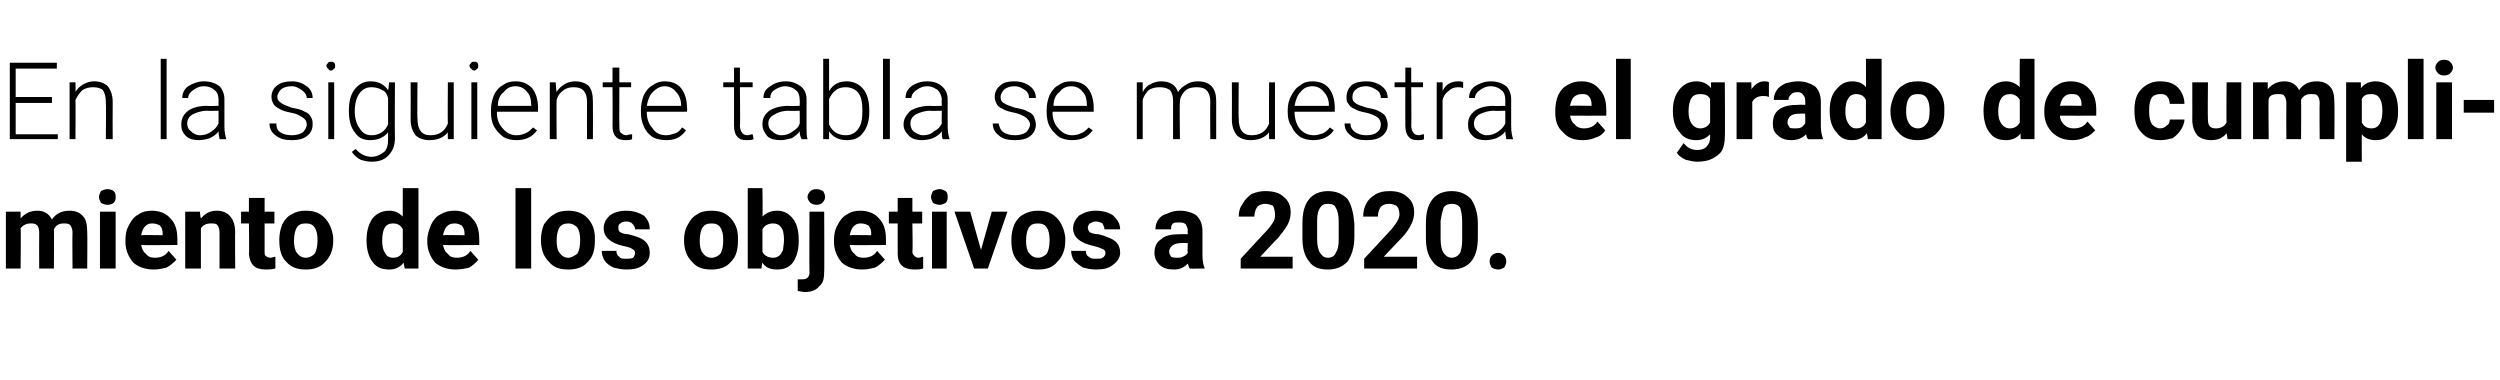
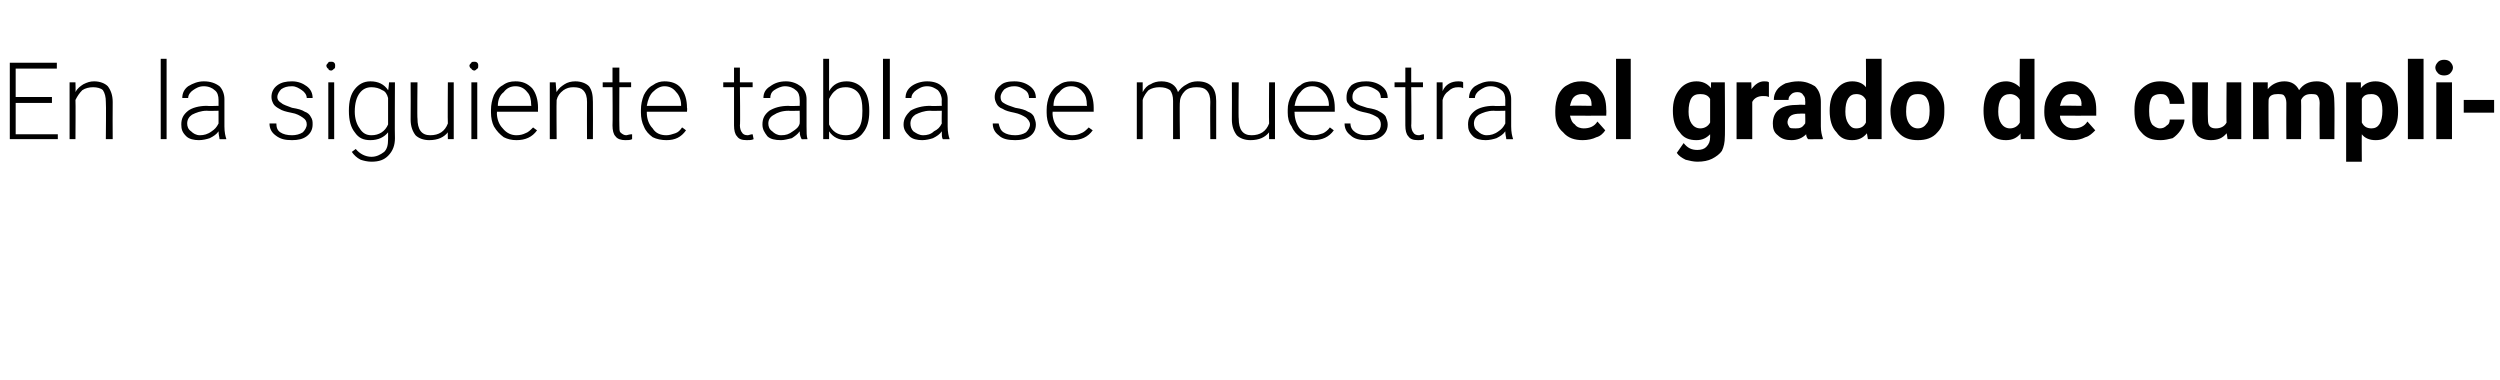
<svg xmlns="http://www.w3.org/2000/svg" version="1.1" width="255.1px" height="38.8px" viewBox="0 -1 255.1 38.8" style="top:-1px">
  <desc>En la siguiente tabla se muestra el grado de cumplimiento de los objetivos a 2020.</desc>
  <defs />
  <g id="Polygon45080">
-     <path d="M 2.1 20.6 C 2.1 20.6 2.1 21.27 2.1 21.3 C 2.5 20.8 3.1 20.5 3.8 20.5 C 4.5 20.5 5 20.8 5.3 21.4 C 5.7 20.8 6.3 20.5 7.1 20.5 C 7.7 20.5 8.2 20.7 8.5 21.1 C 8.8 21.4 8.9 22 8.9 22.7 C 8.93 22.72 8.9 26.4 8.9 26.4 L 7.4 26.4 C 7.4 26.4 7.37 22.72 7.4 22.7 C 7.4 22.4 7.3 22.2 7.2 22 C 7 21.8 6.8 21.8 6.5 21.8 C 6 21.8 5.7 22 5.5 22.4 C 5.53 22.44 5.5 26.4 5.5 26.4 L 4 26.4 C 4 26.4 3.98 22.73 4 22.7 C 4 22.4 3.9 22.1 3.8 22 C 3.6 21.8 3.4 21.8 3.1 21.8 C 2.7 21.8 2.3 22 2.1 22.3 C 2.15 22.32 2.1 26.4 2.1 26.4 L 0.6 26.4 L 0.6 20.6 L 2.1 20.6 Z M 11.8 26.4 L 10.2 26.4 L 10.2 20.6 L 11.8 20.6 L 11.8 26.4 Z M 10.1 19.1 C 10.1 18.9 10.2 18.7 10.3 18.5 C 10.5 18.4 10.7 18.3 11 18.3 C 11.2 18.3 11.5 18.4 11.6 18.5 C 11.8 18.7 11.8 18.9 11.8 19.1 C 11.8 19.3 11.8 19.5 11.6 19.7 C 11.5 19.8 11.2 19.9 11 19.9 C 10.7 19.9 10.5 19.8 10.3 19.7 C 10.2 19.5 10.1 19.3 10.1 19.1 Z M 15.7 26.5 C 14.9 26.5 14.2 26.3 13.6 25.8 C 13.1 25.2 12.8 24.5 12.8 23.7 C 12.8 23.7 12.8 23.5 12.8 23.5 C 12.8 22.9 12.9 22.4 13.2 21.9 C 13.4 21.5 13.7 21.1 14.1 20.9 C 14.5 20.6 15 20.5 15.5 20.5 C 16.3 20.5 17 20.8 17.4 21.3 C 17.9 21.8 18.1 22.5 18.1 23.4 C 18.1 23.39 18.1 24 18.1 24 C 18.1 24 14.4 24.03 14.4 24 C 14.5 24.4 14.6 24.7 14.9 24.9 C 15.1 25.2 15.4 25.3 15.8 25.3 C 16.4 25.3 16.9 25.1 17.2 24.6 C 17.2 24.6 18 25.5 18 25.5 C 17.7 25.8 17.4 26.1 17 26.3 C 16.6 26.4 16.2 26.5 15.7 26.5 Z M 15.5 21.8 C 15.2 21.8 15 21.9 14.8 22.1 C 14.6 22.3 14.5 22.6 14.4 23 C 14.42 22.97 16.6 23 16.6 23 C 16.6 23 16.58 22.84 16.6 22.8 C 16.6 22.5 16.5 22.2 16.3 22 C 16.1 21.9 15.9 21.8 15.5 21.8 Z M 20.4 20.6 C 20.4 20.6 20.46 21.29 20.5 21.3 C 20.9 20.8 21.4 20.5 22.1 20.5 C 22.7 20.5 23.2 20.7 23.5 21.1 C 23.8 21.4 24 22 24 22.7 C 23.97 22.67 24 26.4 24 26.4 L 22.4 26.4 C 22.4 26.4 22.41 22.71 22.4 22.7 C 22.4 22.4 22.3 22.1 22.2 22 C 22.1 21.8 21.8 21.8 21.5 21.8 C 21 21.8 20.7 22 20.5 22.3 C 20.5 22.33 20.5 26.4 20.5 26.4 L 18.9 26.4 L 18.9 20.6 L 20.4 20.6 Z M 27 19.2 L 27 20.6 L 28 20.6 L 28 21.8 L 27 21.8 C 27 21.8 27 24.66 27 24.7 C 27 24.9 27 25 27.1 25.1 C 27.2 25.2 27.4 25.3 27.6 25.3 C 27.8 25.3 27.9 25.2 28.1 25.2 C 28.1 25.2 28.1 26.4 28.1 26.4 C 27.7 26.5 27.4 26.5 27.1 26.5 C 26 26.5 25.5 26 25.4 24.9 C 25.45 24.89 25.4 21.8 25.4 21.8 L 24.6 21.8 L 24.6 20.6 L 25.4 20.6 L 25.4 19.2 L 27 19.2 Z M 28.5 23.5 C 28.5 22.9 28.6 22.4 28.8 21.9 C 29 21.5 29.3 21.1 29.7 20.9 C 30.2 20.6 30.6 20.5 31.2 20.5 C 32 20.5 32.6 20.7 33.1 21.2 C 33.6 21.7 33.9 22.4 34 23.2 C 34 23.2 34 23.6 34 23.6 C 34 24.5 33.7 25.2 33.2 25.7 C 32.7 26.3 32 26.5 31.2 26.5 C 30.4 26.5 29.7 26.3 29.2 25.7 C 28.7 25.2 28.5 24.5 28.5 23.5 C 28.5 23.5 28.5 23.5 28.5 23.5 Z M 30 23.6 C 30 24.1 30.1 24.6 30.3 24.8 C 30.5 25.1 30.8 25.3 31.2 25.3 C 31.6 25.3 31.9 25.1 32.1 24.9 C 32.3 24.6 32.4 24.1 32.4 23.5 C 32.4 22.9 32.3 22.5 32.1 22.2 C 31.9 21.9 31.6 21.8 31.2 21.8 C 30.8 21.8 30.5 21.9 30.3 22.2 C 30.1 22.5 30 23 30 23.6 Z M 37.4 23.5 C 37.4 22.6 37.6 21.9 38 21.3 C 38.4 20.8 39 20.5 39.7 20.5 C 40.3 20.5 40.7 20.7 41.1 21.1 C 41.09 21.14 41.1 18.2 41.1 18.2 L 42.7 18.2 L 42.7 26.4 L 41.3 26.4 C 41.3 26.4 41.17 25.81 41.2 25.8 C 40.8 26.3 40.3 26.5 39.7 26.5 C 39 26.5 38.4 26.3 38 25.7 C 37.6 25.2 37.4 24.4 37.4 23.5 Z M 40.1 21.8 C 39.3 21.8 39 22.4 39 23.6 C 39 24.1 39.1 24.6 39.3 24.8 C 39.4 25.1 39.7 25.3 40.1 25.3 C 40.6 25.3 40.9 25.1 41.1 24.7 C 41.1 24.7 41.1 22.4 41.1 22.4 C 40.9 22 40.6 21.8 40.1 21.8 C 40.1 21.8 40.1 21.8 40.1 21.8 Z M 46.5 26.5 C 45.7 26.5 45 26.3 44.4 25.8 C 43.9 25.2 43.6 24.5 43.6 23.7 C 43.6 23.7 43.6 23.5 43.6 23.5 C 43.6 22.9 43.8 22.4 44 21.9 C 44.2 21.5 44.5 21.1 44.9 20.9 C 45.4 20.6 45.8 20.5 46.4 20.5 C 47.2 20.5 47.8 20.8 48.2 21.3 C 48.7 21.8 48.9 22.5 48.9 23.4 C 48.92 23.39 48.9 24 48.9 24 C 48.9 24 45.22 24.03 45.2 24 C 45.3 24.4 45.4 24.7 45.7 24.9 C 45.9 25.2 46.2 25.3 46.6 25.3 C 47.2 25.3 47.7 25.1 48 24.6 C 48 24.6 48.8 25.5 48.8 25.5 C 48.6 25.8 48.2 26.1 47.9 26.3 C 47.5 26.4 47 26.5 46.5 26.5 Z M 46.4 21.8 C 46 21.8 45.8 21.9 45.6 22.1 C 45.4 22.3 45.3 22.6 45.2 23 C 45.24 22.97 47.4 23 47.4 23 C 47.4 23 47.39 22.84 47.4 22.8 C 47.4 22.5 47.3 22.2 47.1 22 C 46.9 21.9 46.7 21.8 46.4 21.8 Z M 54.2 26.4 L 52.6 26.4 L 52.6 18.2 L 54.2 18.2 L 54.2 26.4 Z M 55.2 23.5 C 55.2 22.9 55.3 22.4 55.5 21.9 C 55.8 21.5 56.1 21.1 56.5 20.9 C 56.9 20.6 57.4 20.5 58 20.5 C 58.7 20.5 59.4 20.7 59.9 21.2 C 60.4 21.7 60.7 22.4 60.7 23.2 C 60.7 23.2 60.7 23.6 60.7 23.6 C 60.7 24.5 60.5 25.2 60 25.7 C 59.5 26.3 58.8 26.5 58 26.5 C 57.1 26.5 56.5 26.3 56 25.7 C 55.5 25.2 55.2 24.5 55.2 23.5 C 55.2 23.5 55.2 23.5 55.2 23.5 Z M 56.8 23.6 C 56.8 24.1 56.9 24.6 57.1 24.8 C 57.3 25.1 57.6 25.3 58 25.3 C 58.3 25.3 58.6 25.1 58.9 24.9 C 59.1 24.6 59.2 24.1 59.2 23.5 C 59.2 22.9 59.1 22.5 58.9 22.2 C 58.6 21.9 58.3 21.8 58 21.8 C 57.6 21.8 57.3 21.9 57.1 22.2 C 56.9 22.5 56.8 23 56.8 23.6 Z M 64.8 24.8 C 64.8 24.6 64.7 24.5 64.5 24.4 C 64.4 24.3 64.1 24.2 63.6 24.1 C 62.3 23.8 61.6 23.2 61.6 22.3 C 61.6 21.8 61.8 21.4 62.2 21 C 62.6 20.7 63.2 20.5 63.9 20.5 C 64.6 20.5 65.2 20.7 65.7 21 C 66.1 21.4 66.3 21.8 66.3 22.4 C 66.3 22.4 64.8 22.4 64.8 22.4 C 64.8 22.2 64.7 22 64.5 21.8 C 64.4 21.7 64.2 21.6 63.9 21.6 C 63.6 21.6 63.4 21.7 63.3 21.8 C 63.1 21.9 63.1 22.1 63.1 22.2 C 63.1 22.4 63.1 22.6 63.3 22.7 C 63.5 22.8 63.7 22.9 64.1 22.9 C 64.5 23 64.8 23.1 65.1 23.2 C 65.9 23.5 66.3 24 66.3 24.8 C 66.3 25.3 66.1 25.7 65.7 26 C 65.2 26.4 64.6 26.5 63.9 26.5 C 63.4 26.5 63 26.4 62.6 26.3 C 62.2 26.1 61.9 25.9 61.7 25.6 C 61.5 25.3 61.4 24.9 61.4 24.6 C 61.4 24.6 62.9 24.6 62.9 24.6 C 62.9 24.9 63 25.1 63.2 25.2 C 63.3 25.4 63.6 25.4 63.9 25.4 C 64.2 25.4 64.4 25.4 64.6 25.3 C 64.7 25.2 64.8 25 64.8 24.8 Z M 69.8 23.5 C 69.8 22.9 69.9 22.4 70.2 21.9 C 70.4 21.5 70.7 21.1 71.1 20.9 C 71.5 20.6 72 20.5 72.6 20.5 C 73.4 20.5 74 20.7 74.5 21.2 C 75 21.7 75.3 22.4 75.3 23.2 C 75.3 23.2 75.3 23.6 75.3 23.6 C 75.3 24.5 75.1 25.2 74.6 25.7 C 74.1 26.3 73.4 26.5 72.6 26.5 C 71.7 26.5 71.1 26.3 70.6 25.7 C 70.1 25.2 69.8 24.5 69.8 23.5 C 69.8 23.5 69.8 23.5 69.8 23.5 Z M 71.4 23.6 C 71.4 24.1 71.5 24.6 71.7 24.8 C 71.9 25.1 72.2 25.3 72.6 25.3 C 73 25.3 73.3 25.1 73.5 24.9 C 73.7 24.6 73.8 24.1 73.8 23.5 C 73.8 22.9 73.7 22.5 73.5 22.2 C 73.3 21.9 73 21.8 72.6 21.8 C 72.2 21.8 71.9 21.9 71.7 22.2 C 71.5 22.5 71.4 23 71.4 23.6 Z M 81.5 23.6 C 81.5 24.5 81.3 25.2 80.9 25.8 C 80.5 26.3 80 26.5 79.3 26.5 C 78.6 26.5 78.1 26.3 77.8 25.8 C 77.76 25.81 77.7 26.4 77.7 26.4 L 76.3 26.4 L 76.3 18.2 L 77.8 18.2 C 77.8 18.2 77.84 21.14 77.8 21.1 C 78.2 20.7 78.7 20.5 79.3 20.5 C 80 20.5 80.5 20.8 80.9 21.3 C 81.3 21.8 81.5 22.5 81.5 23.5 C 81.5 23.5 81.5 23.6 81.5 23.6 Z M 79.9 24.5 C 79.9 24.3 80 23.9 80 23.5 C 80 22.9 79.9 22.4 79.7 22.2 C 79.5 21.9 79.2 21.8 78.9 21.8 C 78.4 21.8 78 22 77.8 22.4 C 77.8 22.4 77.8 24.7 77.8 24.7 C 78 25.1 78.4 25.3 78.9 25.3 C 79.4 25.3 79.7 25 79.9 24.5 C 79.9 24.5 79.9 24.5 79.9 24.5 Z M 84.1 20.6 C 84.1 20.6 84.13 26.74 84.1 26.7 C 84.1 27.4 84 27.9 83.6 28.2 C 83.3 28.6 82.8 28.8 82.1 28.8 C 81.9 28.8 81.6 28.7 81.4 28.7 C 81.4 28.7 81.4 27.5 81.4 27.5 C 81.6 27.5 81.7 27.5 81.9 27.5 C 82.3 27.5 82.6 27.3 82.6 26.8 C 82.57 26.76 82.6 20.6 82.6 20.6 L 84.1 20.6 Z M 82.4 19.1 C 82.4 18.9 82.5 18.7 82.7 18.5 C 82.8 18.4 83 18.3 83.3 18.3 C 83.6 18.3 83.8 18.4 84 18.5 C 84.1 18.7 84.2 18.9 84.2 19.1 C 84.2 19.3 84.1 19.5 83.9 19.7 C 83.8 19.8 83.6 19.9 83.3 19.9 C 83.1 19.9 82.8 19.8 82.7 19.7 C 82.5 19.5 82.4 19.3 82.4 19.1 Z M 88 26.5 C 87.2 26.5 86.5 26.3 85.9 25.8 C 85.4 25.2 85.1 24.5 85.1 23.7 C 85.1 23.7 85.1 23.5 85.1 23.5 C 85.1 22.9 85.2 22.4 85.5 21.9 C 85.7 21.5 86 21.1 86.4 20.9 C 86.8 20.6 87.3 20.5 87.8 20.5 C 88.6 20.5 89.3 20.8 89.7 21.3 C 90.2 21.8 90.4 22.5 90.4 23.4 C 90.41 23.39 90.4 24 90.4 24 C 90.4 24 86.71 24.03 86.7 24 C 86.8 24.4 86.9 24.7 87.2 24.9 C 87.4 25.2 87.7 25.3 88.1 25.3 C 88.7 25.3 89.2 25.1 89.5 24.6 C 89.5 24.6 90.3 25.5 90.3 25.5 C 90 25.8 89.7 26.1 89.3 26.3 C 88.9 26.4 88.5 26.5 88 26.5 Z M 87.8 21.8 C 87.5 21.8 87.3 21.9 87.1 22.1 C 86.9 22.3 86.8 22.6 86.7 23 C 86.72 22.97 88.9 23 88.9 23 C 88.9 23 88.88 22.84 88.9 22.8 C 88.9 22.5 88.8 22.2 88.6 22 C 88.4 21.9 88.2 21.8 87.8 21.8 Z M 93.1 19.2 L 93.1 20.6 L 94.1 20.6 L 94.1 21.8 L 93.1 21.8 C 93.1 21.8 93.15 24.66 93.1 24.7 C 93.1 24.9 93.2 25 93.3 25.1 C 93.4 25.2 93.5 25.3 93.7 25.3 C 93.9 25.3 94.1 25.2 94.2 25.2 C 94.2 25.2 94.2 26.4 94.2 26.4 C 93.9 26.5 93.6 26.5 93.3 26.5 C 92.2 26.5 91.6 26 91.6 24.9 C 91.59 24.89 91.6 21.8 91.6 21.8 L 90.7 21.8 L 90.7 20.6 L 91.6 20.6 L 91.6 19.2 L 93.1 19.2 Z M 96.6 26.4 L 95.1 26.4 L 95.1 20.6 L 96.6 20.6 L 96.6 26.4 Z M 95 19.1 C 95 18.9 95.1 18.7 95.2 18.5 C 95.4 18.4 95.6 18.3 95.9 18.3 C 96.1 18.3 96.3 18.4 96.5 18.5 C 96.7 18.7 96.7 18.9 96.7 19.1 C 96.7 19.3 96.7 19.5 96.5 19.7 C 96.3 19.8 96.1 19.9 95.9 19.9 C 95.6 19.9 95.4 19.8 95.2 19.7 C 95.1 19.5 95 19.3 95 19.1 Z M 100.1 24.5 L 101.2 20.6 L 102.8 20.6 L 100.8 26.4 L 99.4 26.4 L 97.4 20.6 L 99 20.6 L 100.1 24.5 Z M 103.2 23.5 C 103.2 22.9 103.3 22.4 103.5 21.9 C 103.7 21.5 104 21.1 104.4 20.9 C 104.9 20.6 105.4 20.5 105.9 20.5 C 106.7 20.5 107.3 20.7 107.8 21.2 C 108.3 21.7 108.6 22.4 108.7 23.2 C 108.7 23.2 108.7 23.6 108.7 23.6 C 108.7 24.5 108.4 25.2 107.9 25.7 C 107.4 26.3 106.8 26.5 105.9 26.5 C 105.1 26.5 104.4 26.3 103.9 25.7 C 103.4 25.2 103.2 24.5 103.2 23.5 C 103.2 23.5 103.2 23.5 103.2 23.5 Z M 104.7 23.6 C 104.7 24.1 104.8 24.6 105 24.8 C 105.2 25.1 105.5 25.3 105.9 25.3 C 106.3 25.3 106.6 25.1 106.8 24.9 C 107 24.6 107.1 24.1 107.1 23.5 C 107.1 22.9 107 22.5 106.8 22.2 C 106.6 21.9 106.3 21.8 105.9 21.8 C 105.5 21.8 105.2 21.9 105 22.2 C 104.8 22.5 104.7 23 104.7 23.6 Z M 112.8 24.8 C 112.8 24.6 112.7 24.5 112.5 24.4 C 112.3 24.3 112 24.2 111.6 24.1 C 110.2 23.8 109.5 23.2 109.5 22.3 C 109.5 21.8 109.7 21.4 110.1 21 C 110.6 20.7 111.1 20.5 111.8 20.5 C 112.6 20.5 113.2 20.7 113.6 21 C 114 21.4 114.3 21.8 114.3 22.4 C 114.3 22.4 112.7 22.4 112.7 22.4 C 112.7 22.2 112.6 22 112.5 21.8 C 112.3 21.7 112.1 21.6 111.8 21.6 C 111.6 21.6 111.4 21.7 111.2 21.8 C 111.1 21.9 111 22.1 111 22.2 C 111 22.4 111.1 22.6 111.2 22.7 C 111.4 22.8 111.7 22.9 112.1 22.9 C 112.5 23 112.8 23.1 113 23.2 C 113.9 23.5 114.3 24 114.3 24.8 C 114.3 25.3 114 25.7 113.6 26 C 113.1 26.4 112.6 26.5 111.8 26.5 C 111.3 26.5 110.9 26.4 110.5 26.3 C 110.2 26.1 109.9 25.9 109.6 25.6 C 109.4 25.3 109.3 24.9 109.3 24.6 C 109.3 24.6 110.8 24.6 110.8 24.6 C 110.8 24.9 110.9 25.1 111.1 25.2 C 111.3 25.4 111.5 25.4 111.9 25.4 C 112.2 25.4 112.4 25.4 112.5 25.3 C 112.7 25.2 112.8 25 112.8 24.8 Z M 121.4 26.4 C 121.3 26.3 121.3 26.1 121.2 25.9 C 120.8 26.3 120.4 26.5 119.8 26.5 C 119.2 26.5 118.7 26.4 118.3 26 C 118 25.7 117.8 25.3 117.8 24.8 C 117.8 24.2 118 23.7 118.5 23.4 C 118.9 23 119.6 22.9 120.4 22.9 C 120.45 22.88 121.2 22.9 121.2 22.9 C 121.2 22.9 121.16 22.54 121.2 22.5 C 121.2 22.3 121.1 22.1 121 21.9 C 120.8 21.7 120.6 21.7 120.3 21.7 C 120 21.7 119.8 21.7 119.7 21.8 C 119.5 22 119.5 22.1 119.5 22.4 C 119.5 22.4 117.9 22.4 117.9 22.4 C 117.9 22 118 21.7 118.2 21.4 C 118.4 21.1 118.7 20.9 119.1 20.8 C 119.5 20.6 119.9 20.5 120.4 20.5 C 121.1 20.5 121.7 20.7 122.1 21 C 122.5 21.4 122.7 21.9 122.7 22.6 C 122.7 22.6 122.7 25.1 122.7 25.1 C 122.7 25.6 122.8 26.1 122.9 26.3 C 122.95 26.34 122.9 26.4 122.9 26.4 C 122.9 26.4 121.38 26.43 121.4 26.4 Z M 120.1 25.3 C 120.3 25.3 120.5 25.3 120.7 25.2 C 120.9 25.1 121.1 25 121.2 24.8 C 121.16 24.78 121.2 23.8 121.2 23.8 C 121.2 23.8 120.58 23.79 120.6 23.8 C 119.8 23.8 119.4 24.1 119.3 24.6 C 119.3 24.6 119.3 24.7 119.3 24.7 C 119.3 24.9 119.4 25 119.5 25.2 C 119.7 25.3 119.9 25.3 120.1 25.3 Z M 131.9 26.4 L 126.6 26.4 L 126.6 25.4 C 126.6 25.4 129.12 22.67 129.1 22.7 C 129.5 22.3 129.7 22 129.9 21.7 C 130.1 21.4 130.1 21.1 130.1 20.9 C 130.1 20.5 130 20.2 129.9 20 C 129.7 19.9 129.4 19.8 129.1 19.8 C 128.8 19.8 128.5 19.9 128.3 20.1 C 128.1 20.4 128 20.7 128 21.1 C 128 21.1 126.4 21.1 126.4 21.1 C 126.4 20.6 126.5 20.2 126.8 19.8 C 127 19.4 127.3 19.1 127.7 18.8 C 128.2 18.6 128.6 18.5 129.1 18.5 C 130 18.5 130.6 18.7 131 19.1 C 131.5 19.5 131.7 20 131.7 20.7 C 131.7 21.1 131.6 21.5 131.4 21.9 C 131.2 22.3 130.8 22.8 130.4 23.3 C 130.36 23.3 128.6 25.2 128.6 25.2 L 131.9 25.2 L 131.9 26.4 Z M 138.2 23.2 C 138.2 24.3 137.9 25.1 137.5 25.7 C 137 26.2 136.4 26.5 135.5 26.5 C 134.7 26.5 134 26.3 133.6 25.7 C 133.1 25.1 132.9 24.3 132.9 23.3 C 132.9 23.3 132.9 21.8 132.9 21.8 C 132.9 20.7 133.1 19.9 133.6 19.3 C 134 18.8 134.7 18.5 135.5 18.5 C 136.4 18.5 137 18.8 137.5 19.3 C 137.9 19.9 138.1 20.7 138.2 21.8 C 138.2 21.8 138.2 23.2 138.2 23.2 Z M 136.6 21.6 C 136.6 21 136.5 20.5 136.3 20.2 C 136.2 19.9 135.9 19.8 135.5 19.8 C 135.1 19.8 134.9 19.9 134.7 20.2 C 134.5 20.5 134.4 20.9 134.4 21.5 C 134.4 21.5 134.4 23.4 134.4 23.4 C 134.4 24 134.5 24.5 134.7 24.8 C 134.9 25.1 135.1 25.3 135.5 25.3 C 135.9 25.3 136.2 25.1 136.3 24.8 C 136.5 24.5 136.6 24.1 136.6 23.5 C 136.6 23.5 136.6 21.6 136.6 21.6 Z M 144.6 26.4 L 139.2 26.4 L 139.2 25.4 C 139.2 25.4 141.74 22.67 141.7 22.7 C 142.1 22.3 142.3 22 142.5 21.7 C 142.7 21.4 142.8 21.1 142.8 20.9 C 142.8 20.5 142.7 20.2 142.5 20 C 142.3 19.9 142.1 19.8 141.7 19.8 C 141.4 19.8 141.1 19.9 140.9 20.1 C 140.7 20.4 140.6 20.7 140.6 21.1 C 140.6 21.1 139.1 21.1 139.1 21.1 C 139.1 20.6 139.2 20.2 139.4 19.8 C 139.6 19.4 139.9 19.1 140.4 18.8 C 140.8 18.6 141.2 18.5 141.8 18.5 C 142.6 18.5 143.2 18.7 143.6 19.1 C 144.1 19.5 144.3 20 144.3 20.7 C 144.3 21.1 144.2 21.5 144 21.9 C 143.8 22.3 143.5 22.8 143 23.3 C 142.98 23.3 141.2 25.2 141.2 25.2 L 144.6 25.2 L 144.6 26.4 Z M 150.8 23.2 C 150.8 24.3 150.6 25.1 150.1 25.7 C 149.7 26.2 149 26.5 148.1 26.5 C 147.3 26.5 146.6 26.3 146.2 25.7 C 145.7 25.1 145.5 24.3 145.5 23.3 C 145.5 23.3 145.5 21.8 145.5 21.8 C 145.5 20.7 145.7 19.9 146.2 19.3 C 146.6 18.8 147.3 18.5 148.1 18.5 C 149 18.5 149.6 18.8 150.1 19.3 C 150.5 19.9 150.8 20.7 150.8 21.8 C 150.8 21.8 150.8 23.2 150.8 23.2 Z M 149.2 21.6 C 149.2 21 149.1 20.5 149 20.2 C 148.8 19.9 148.5 19.8 148.1 19.8 C 147.8 19.8 147.5 19.9 147.3 20.2 C 147.2 20.5 147.1 20.9 147 21.5 C 147 21.5 147 23.4 147 23.4 C 147 24 147.1 24.5 147.3 24.8 C 147.5 25.1 147.8 25.3 148.1 25.3 C 148.5 25.3 148.8 25.1 149 24.8 C 149.1 24.5 149.2 24.1 149.2 23.5 C 149.2 23.5 149.2 21.6 149.2 21.6 Z M 152 25.7 C 152 25.4 152.1 25.2 152.2 25.1 C 152.4 24.9 152.6 24.8 152.9 24.8 C 153.1 24.8 153.3 24.9 153.5 25.1 C 153.6 25.2 153.7 25.4 153.7 25.7 C 153.7 25.9 153.6 26.1 153.5 26.3 C 153.3 26.4 153.1 26.5 152.9 26.5 C 152.6 26.5 152.4 26.4 152.2 26.3 C 152.1 26.1 152 25.9 152 25.7 Z " stroke="none" fill="#000" />
-   </g>
+     </g>
  <g id="Polygon45079">
    <path d="M 5.3 9.5 L 1.6 9.5 L 1.6 12.7 L 5.9 12.7 L 5.9 13.2 L 1 13.2 L 1 5.4 L 5.8 5.4 L 5.8 6 L 1.6 6 L 1.6 8.9 L 5.3 8.9 L 5.3 9.5 Z M 7.7 7.4 C 7.7 7.4 7.73 8.4 7.7 8.4 C 7.9 8 8.2 7.8 8.5 7.6 C 8.9 7.4 9.2 7.3 9.6 7.3 C 10.2 7.3 10.7 7.5 11 7.8 C 11.3 8.2 11.5 8.7 11.5 9.4 C 11.48 9.41 11.5 13.2 11.5 13.2 L 10.8 13.2 C 10.8 13.2 10.84 9.4 10.8 9.4 C 10.8 8.9 10.7 8.5 10.5 8.2 C 10.3 8 9.9 7.9 9.5 7.9 C 9.1 7.9 8.7 8 8.4 8.2 C 8.1 8.5 7.9 8.8 7.7 9.2 C 7.73 9.24 7.7 13.2 7.7 13.2 L 7.1 13.2 L 7.1 7.4 L 7.7 7.4 Z M 17 13.2 L 16.4 13.2 L 16.4 5 L 17 5 L 17 13.2 Z M 22.4 13.2 C 22.4 13 22.3 12.8 22.3 12.4 C 22.1 12.7 21.8 12.9 21.4 13.1 C 21.1 13.2 20.7 13.3 20.3 13.3 C 19.8 13.3 19.3 13.2 19 12.9 C 18.6 12.5 18.5 12.2 18.5 11.7 C 18.5 11.1 18.7 10.7 19.2 10.3 C 19.6 10 20.3 9.8 21.1 9.8 C 21.13 9.84 22.3 9.8 22.3 9.8 C 22.3 9.8 22.3 9.18 22.3 9.2 C 22.3 8.8 22.2 8.4 21.9 8.2 C 21.7 8 21.3 7.8 20.8 7.8 C 20.3 7.8 20 8 19.7 8.2 C 19.4 8.4 19.2 8.7 19.2 9 C 19.2 9 18.6 9 18.6 9 C 18.6 8.5 18.8 8.1 19.2 7.8 C 19.7 7.5 20.2 7.3 20.8 7.3 C 21.5 7.3 22 7.5 22.4 7.8 C 22.7 8.1 22.9 8.6 22.9 9.1 C 22.9 9.1 22.9 11.9 22.9 11.9 C 22.9 12.5 23 12.9 23.1 13.2 C 23.11 13.15 23.1 13.2 23.1 13.2 C 23.1 13.2 22.43 13.22 22.4 13.2 Z M 20.4 12.8 C 20.8 12.8 21.2 12.7 21.6 12.4 C 21.9 12.2 22.1 12 22.3 11.6 C 22.3 11.61 22.3 10.3 22.3 10.3 C 22.3 10.3 21.15 10.33 21.1 10.3 C 20.5 10.3 20 10.5 19.6 10.7 C 19.3 10.9 19.1 11.2 19.1 11.6 C 19.1 11.9 19.2 12.2 19.5 12.4 C 19.7 12.6 20 12.8 20.4 12.8 Z M 31.3 11.7 C 31.3 11.4 31.2 11.2 30.9 11 C 30.6 10.8 30.3 10.6 29.7 10.5 C 29.2 10.4 28.8 10.3 28.5 10.1 C 28.3 10 28 9.8 27.9 9.6 C 27.8 9.4 27.7 9.2 27.7 8.9 C 27.7 8.4 27.9 8 28.3 7.7 C 28.7 7.4 29.2 7.3 29.8 7.3 C 30.4 7.3 30.9 7.5 31.3 7.8 C 31.7 8.1 31.9 8.5 31.9 9 C 31.9 9 31.3 9 31.3 9 C 31.3 8.7 31.1 8.4 30.8 8.2 C 30.5 8 30.2 7.8 29.8 7.8 C 29.3 7.8 29 7.9 28.7 8.1 C 28.5 8.3 28.3 8.6 28.3 8.9 C 28.3 9.2 28.5 9.4 28.7 9.5 C 28.9 9.7 29.3 9.8 29.8 10 C 30.4 10.1 30.8 10.2 31.1 10.4 C 31.4 10.5 31.6 10.7 31.7 10.9 C 31.9 11.2 31.9 11.4 31.9 11.7 C 31.9 12.2 31.7 12.6 31.3 12.9 C 30.9 13.2 30.4 13.3 29.8 13.3 C 29.1 13.3 28.6 13.2 28.1 12.8 C 27.7 12.5 27.5 12.1 27.5 11.6 C 27.5 11.6 28.2 11.6 28.2 11.6 C 28.2 12 28.3 12.3 28.6 12.5 C 28.9 12.7 29.3 12.8 29.8 12.8 C 30.2 12.8 30.6 12.7 30.9 12.5 C 31.1 12.3 31.3 12 31.3 11.7 Z M 34.1 13.2 L 33.5 13.2 L 33.5 7.4 L 34.1 7.4 L 34.1 13.2 Z M 33.3 5.7 C 33.3 5.6 33.4 5.5 33.5 5.4 C 33.5 5.3 33.6 5.3 33.8 5.3 C 33.9 5.3 34 5.3 34.1 5.4 C 34.2 5.5 34.2 5.6 34.2 5.7 C 34.2 5.8 34.2 6 34.1 6 C 34 6.1 33.9 6.2 33.8 6.2 C 33.6 6.2 33.5 6.1 33.5 6 C 33.4 6 33.3 5.8 33.3 5.7 Z M 35.6 10.3 C 35.6 9.3 35.8 8.6 36.2 8.1 C 36.6 7.6 37.1 7.3 37.8 7.3 C 38.6 7.3 39.2 7.6 39.6 8.2 C 39.63 8.24 39.7 7.4 39.7 7.4 L 40.3 7.4 C 40.3 7.4 40.27 13.1 40.3 13.1 C 40.3 13.8 40.1 14.4 39.6 14.9 C 39.2 15.3 38.7 15.5 37.9 15.5 C 37.5 15.5 37.1 15.4 36.8 15.3 C 36.4 15.1 36.1 14.8 35.9 14.5 C 35.9 14.5 36.3 14.2 36.3 14.2 C 36.7 14.7 37.3 15 37.9 15 C 38.4 15 38.8 14.8 39.2 14.5 C 39.5 14.2 39.6 13.8 39.6 13.2 C 39.6 13.2 39.6 12.5 39.6 12.5 C 39.2 13 38.6 13.3 37.8 13.3 C 37.1 13.3 36.6 13.1 36.2 12.5 C 35.8 12 35.6 11.3 35.6 10.3 C 35.6 10.3 35.6 10.3 35.6 10.3 Z M 36.2 10.4 C 36.2 11.1 36.4 11.7 36.7 12.1 C 37 12.6 37.4 12.8 37.9 12.8 C 38.7 12.8 39.3 12.4 39.6 11.7 C 39.6 11.7 39.6 9 39.6 9 C 39.5 8.6 39.3 8.3 39 8.2 C 38.7 8 38.3 7.9 37.9 7.9 C 37.4 7.9 37 8.1 36.7 8.5 C 36.4 8.9 36.2 9.5 36.2 10.4 Z M 45.7 12.5 C 45.3 13 44.7 13.3 43.8 13.3 C 43.2 13.3 42.7 13.1 42.4 12.8 C 42.1 12.4 41.9 11.9 41.9 11.2 C 41.92 11.19 41.9 7.4 41.9 7.4 L 42.6 7.4 C 42.6 7.4 42.56 11.11 42.6 11.1 C 42.6 12.2 43 12.8 43.9 12.8 C 44.8 12.8 45.4 12.4 45.7 11.6 C 45.67 11.61 45.7 7.4 45.7 7.4 L 46.3 7.4 L 46.3 13.2 L 45.7 13.2 C 45.7 13.2 45.68 12.48 45.7 12.5 Z M 48.7 13.2 L 48.1 13.2 L 48.1 7.4 L 48.7 7.4 L 48.7 13.2 Z M 47.9 5.7 C 47.9 5.6 48 5.5 48.1 5.4 C 48.1 5.3 48.3 5.3 48.4 5.3 C 48.5 5.3 48.6 5.3 48.7 5.4 C 48.8 5.5 48.8 5.6 48.8 5.7 C 48.8 5.8 48.8 6 48.7 6 C 48.6 6.1 48.5 6.2 48.4 6.2 C 48.3 6.2 48.1 6.1 48.1 6 C 48 6 47.9 5.8 47.9 5.7 Z M 54.8 12.3 C 54.3 13 53.6 13.3 52.7 13.3 C 52.2 13.3 51.8 13.2 51.4 13 C 51 12.7 50.7 12.4 50.4 11.9 C 50.2 11.5 50.1 11 50.1 10.5 C 50.1 10.5 50.1 10.2 50.1 10.2 C 50.1 9.7 50.2 9.2 50.4 8.7 C 50.6 8.3 50.9 7.9 51.3 7.7 C 51.7 7.4 52.1 7.3 52.6 7.3 C 53.3 7.3 53.8 7.5 54.3 8 C 54.7 8.5 54.9 9.2 54.9 10 C 54.88 10 54.9 10.4 54.9 10.4 L 50.7 10.4 C 50.7 10.4 50.74 10.48 50.7 10.5 C 50.7 11.1 50.9 11.7 51.3 12.1 C 51.7 12.6 52.2 12.8 52.7 12.8 C 53.1 12.8 53.4 12.7 53.6 12.6 C 53.9 12.5 54.1 12.3 54.4 12 C 54.36 11.99 54.8 12.3 54.8 12.3 C 54.8 12.3 54.76 12.3 54.8 12.3 Z M 52.6 7.8 C 52.1 7.8 51.7 8 51.4 8.4 C 51 8.7 50.8 9.2 50.8 9.8 C 50.76 9.81 54.2 9.8 54.2 9.8 C 54.2 9.8 54.24 9.74 54.2 9.7 C 54.2 9.2 54.1 8.7 53.8 8.4 C 53.5 8 53.1 7.8 52.6 7.8 Z M 56.7 7.4 C 56.7 7.4 56.77 8.4 56.8 8.4 C 57 8 57.3 7.8 57.6 7.6 C 57.9 7.4 58.3 7.3 58.7 7.3 C 59.3 7.3 59.8 7.5 60.1 7.8 C 60.4 8.2 60.5 8.7 60.5 9.4 C 60.52 9.41 60.5 13.2 60.5 13.2 L 59.9 13.2 C 59.9 13.2 59.88 9.4 59.9 9.4 C 59.9 8.9 59.8 8.5 59.5 8.2 C 59.3 8 59 7.9 58.5 7.9 C 58.1 7.9 57.8 8 57.5 8.2 C 57.1 8.5 56.9 8.8 56.8 9.2 C 56.77 9.24 56.8 13.2 56.8 13.2 L 56.1 13.2 L 56.1 7.4 L 56.7 7.4 Z M 63.2 5.9 L 63.2 7.4 L 64.4 7.4 L 64.4 7.9 L 63.2 7.9 C 63.2 7.9 63.18 11.81 63.2 11.8 C 63.2 12.1 63.2 12.4 63.3 12.5 C 63.5 12.7 63.7 12.8 63.9 12.8 C 64 12.8 64.2 12.7 64.5 12.7 C 64.5 12.7 64.5 13.2 64.5 13.2 C 64.3 13.3 64.1 13.3 63.8 13.3 C 63.4 13.3 63 13.2 62.8 12.9 C 62.6 12.7 62.5 12.3 62.5 11.8 C 62.53 11.81 62.5 7.9 62.5 7.9 L 61.5 7.9 L 61.5 7.4 L 62.5 7.4 L 62.5 5.9 L 63.2 5.9 Z M 70 12.3 C 69.5 13 68.9 13.3 68 13.3 C 67.5 13.3 67 13.2 66.6 13 C 66.2 12.7 65.9 12.4 65.7 11.9 C 65.5 11.5 65.4 11 65.4 10.5 C 65.4 10.5 65.4 10.2 65.4 10.2 C 65.4 9.7 65.5 9.2 65.7 8.7 C 65.9 8.3 66.2 7.9 66.6 7.7 C 67 7.4 67.4 7.3 67.8 7.3 C 68.5 7.3 69.1 7.5 69.5 8 C 69.9 8.5 70.1 9.2 70.1 10 C 70.14 10 70.1 10.4 70.1 10.4 L 66 10.4 C 66 10.4 66 10.48 66 10.5 C 66 11.1 66.2 11.7 66.6 12.1 C 66.9 12.6 67.4 12.8 68 12.8 C 68.3 12.8 68.6 12.7 68.9 12.6 C 69.2 12.5 69.4 12.3 69.6 12 C 69.62 11.99 70 12.3 70 12.3 C 70 12.3 70.02 12.3 70 12.3 Z M 67.8 7.8 C 67.4 7.8 67 8 66.6 8.4 C 66.3 8.7 66.1 9.2 66 9.8 C 66.02 9.81 69.5 9.8 69.5 9.8 C 69.5 9.8 69.5 9.74 69.5 9.7 C 69.5 9.2 69.3 8.7 69 8.4 C 68.7 8 68.3 7.8 67.8 7.8 Z M 75.5 5.9 L 75.5 7.4 L 76.8 7.4 L 76.8 7.9 L 75.5 7.9 C 75.5 7.9 75.55 11.81 75.5 11.8 C 75.5 12.1 75.6 12.4 75.7 12.5 C 75.8 12.7 76 12.8 76.3 12.8 C 76.4 12.8 76.6 12.7 76.8 12.7 C 76.8 12.7 76.9 13.2 76.9 13.2 C 76.7 13.3 76.5 13.3 76.2 13.3 C 75.7 13.3 75.4 13.2 75.2 12.9 C 75 12.7 74.9 12.3 74.9 11.8 C 74.9 11.81 74.9 7.9 74.9 7.9 L 73.8 7.9 L 73.8 7.4 L 74.9 7.4 L 74.9 5.9 L 75.5 5.9 Z M 81.8 13.2 C 81.7 13 81.6 12.8 81.6 12.4 C 81.4 12.7 81.1 12.9 80.8 13.1 C 80.4 13.2 80 13.3 79.7 13.3 C 79.1 13.3 78.6 13.2 78.3 12.9 C 78 12.5 77.8 12.2 77.8 11.7 C 77.8 11.1 78 10.7 78.5 10.3 C 79 10 79.6 9.8 80.5 9.8 C 80.46 9.84 81.6 9.8 81.6 9.8 C 81.6 9.8 81.62 9.18 81.6 9.2 C 81.6 8.8 81.5 8.4 81.2 8.2 C 81 8 80.6 7.8 80.1 7.8 C 79.7 7.8 79.3 8 79 8.2 C 78.7 8.4 78.6 8.7 78.6 9 C 78.6 9 77.9 9 77.9 9 C 77.9 8.5 78.1 8.1 78.6 7.8 C 79 7.5 79.5 7.3 80.2 7.3 C 80.8 7.3 81.3 7.5 81.7 7.8 C 82.1 8.1 82.3 8.6 82.3 9.1 C 82.3 9.1 82.3 11.9 82.3 11.9 C 82.3 12.5 82.3 12.9 82.4 13.2 C 82.44 13.15 82.4 13.2 82.4 13.2 C 82.4 13.2 81.75 13.22 81.8 13.2 Z M 79.7 12.8 C 80.2 12.8 80.5 12.7 80.9 12.4 C 81.2 12.2 81.5 12 81.6 11.6 C 81.62 11.61 81.6 10.3 81.6 10.3 C 81.6 10.3 80.47 10.33 80.5 10.3 C 79.8 10.3 79.3 10.5 79 10.7 C 78.6 10.9 78.4 11.2 78.4 11.6 C 78.4 11.9 78.5 12.2 78.8 12.4 C 79 12.6 79.3 12.8 79.7 12.8 Z M 88.7 10.4 C 88.7 11.3 88.5 12 88.1 12.5 C 87.7 13.1 87.1 13.3 86.4 13.3 C 85.6 13.3 85 13 84.6 12.4 C 84.6 12.42 84.6 13.2 84.6 13.2 L 84 13.2 L 84 5 L 84.6 5 C 84.6 5 84.61 8.25 84.6 8.3 C 85 7.6 85.6 7.3 86.4 7.3 C 87.1 7.3 87.7 7.6 88.1 8.1 C 88.5 8.6 88.7 9.3 88.7 10.3 C 88.7 10.3 88.7 10.4 88.7 10.4 Z M 88 10.3 C 88 9.5 87.9 8.9 87.6 8.5 C 87.3 8.1 86.8 7.9 86.3 7.9 C 85.9 7.9 85.5 8 85.3 8.2 C 85 8.4 84.8 8.7 84.6 9.1 C 84.6 9.1 84.6 11.7 84.6 11.7 C 84.9 12.4 85.5 12.8 86.3 12.8 C 86.8 12.8 87.3 12.6 87.6 12.1 C 87.9 11.7 88 11.1 88 10.3 Z M 90.8 13.2 L 90.1 13.2 L 90.1 5 L 90.8 5 L 90.8 13.2 Z M 96.2 13.2 C 96.1 13 96.1 12.8 96.1 12.4 C 95.9 12.7 95.6 12.9 95.2 13.1 C 94.9 13.2 94.5 13.3 94.1 13.3 C 93.6 13.3 93.1 13.2 92.8 12.9 C 92.4 12.5 92.2 12.2 92.2 11.7 C 92.2 11.1 92.5 10.7 92.9 10.3 C 93.4 10 94.1 9.8 94.9 9.8 C 94.91 9.84 96.1 9.8 96.1 9.8 C 96.1 9.8 96.08 9.18 96.1 9.2 C 96.1 8.8 95.9 8.4 95.7 8.2 C 95.4 8 95.1 7.8 94.6 7.8 C 94.1 7.8 93.8 8 93.5 8.2 C 93.2 8.4 93 8.7 93 9 C 93 9 92.4 9 92.4 9 C 92.4 8.5 92.6 8.1 93 7.8 C 93.4 7.5 94 7.3 94.6 7.3 C 95.3 7.3 95.8 7.5 96.1 7.8 C 96.5 8.1 96.7 8.6 96.7 9.1 C 96.7 9.1 96.7 11.9 96.7 11.9 C 96.7 12.5 96.8 12.9 96.9 13.2 C 96.89 13.15 96.9 13.2 96.9 13.2 C 96.9 13.2 96.21 13.22 96.2 13.2 Z M 94.2 12.8 C 94.6 12.8 95 12.7 95.3 12.4 C 95.7 12.2 95.9 12 96.1 11.6 C 96.08 11.61 96.1 10.3 96.1 10.3 C 96.1 10.3 94.93 10.33 94.9 10.3 C 94.3 10.3 93.8 10.5 93.4 10.7 C 93.1 10.9 92.9 11.2 92.9 11.6 C 92.9 11.9 93 12.2 93.2 12.4 C 93.5 12.6 93.8 12.8 94.2 12.8 Z M 105.1 11.7 C 105.1 11.4 104.9 11.2 104.7 11 C 104.4 10.8 104 10.6 103.5 10.5 C 103 10.4 102.6 10.3 102.3 10.1 C 102 10 101.8 9.8 101.7 9.6 C 101.6 9.4 101.5 9.2 101.5 8.9 C 101.5 8.4 101.7 8 102.1 7.7 C 102.4 7.4 102.9 7.3 103.5 7.3 C 104.2 7.3 104.7 7.5 105.1 7.8 C 105.5 8.1 105.7 8.5 105.7 9 C 105.7 9 105 9 105 9 C 105 8.7 104.9 8.4 104.6 8.2 C 104.3 8 104 7.8 103.5 7.8 C 103.1 7.8 102.8 7.9 102.5 8.1 C 102.3 8.3 102.1 8.6 102.1 8.9 C 102.1 9.2 102.2 9.4 102.4 9.5 C 102.7 9.7 103 9.8 103.6 10 C 104.2 10.1 104.6 10.2 104.9 10.4 C 105.2 10.5 105.4 10.7 105.5 10.9 C 105.6 11.2 105.7 11.4 105.7 11.7 C 105.7 12.2 105.5 12.6 105.1 12.9 C 104.7 13.2 104.2 13.3 103.6 13.3 C 102.9 13.3 102.3 13.2 101.9 12.8 C 101.5 12.5 101.3 12.1 101.3 11.6 C 101.3 11.6 101.9 11.6 101.9 11.6 C 102 12 102.1 12.3 102.4 12.5 C 102.7 12.7 103.1 12.8 103.6 12.8 C 104 12.8 104.4 12.7 104.7 12.5 C 104.9 12.3 105.1 12 105.1 11.7 Z M 111.5 12.3 C 111 13 110.3 13.3 109.4 13.3 C 108.9 13.3 108.5 13.2 108.1 13 C 107.7 12.7 107.4 12.4 107.1 11.9 C 106.9 11.5 106.8 11 106.8 10.5 C 106.8 10.5 106.8 10.2 106.8 10.2 C 106.8 9.7 106.9 9.2 107.1 8.7 C 107.3 8.3 107.6 7.9 108 7.7 C 108.4 7.4 108.8 7.3 109.3 7.3 C 110 7.3 110.6 7.5 111 8 C 111.4 8.5 111.6 9.2 111.6 10 C 111.59 10 111.6 10.4 111.6 10.4 L 107.4 10.4 C 107.4 10.4 107.44 10.48 107.4 10.5 C 107.4 11.1 107.6 11.7 108 12.1 C 108.4 12.6 108.9 12.8 109.4 12.8 C 109.8 12.8 110.1 12.7 110.3 12.6 C 110.6 12.5 110.8 12.3 111.1 12 C 111.06 11.99 111.5 12.3 111.5 12.3 C 111.5 12.3 111.46 12.3 111.5 12.3 Z M 109.3 7.8 C 108.8 7.8 108.4 8 108.1 8.4 C 107.7 8.7 107.5 9.2 107.5 9.8 C 107.46 9.81 110.9 9.8 110.9 9.8 C 110.9 9.8 110.95 9.74 110.9 9.7 C 110.9 9.2 110.8 8.7 110.5 8.4 C 110.2 8 109.8 7.8 109.3 7.8 Z M 116.6 7.4 C 116.6 7.4 116.6 8.35 116.6 8.4 C 116.8 8 117.1 7.7 117.4 7.6 C 117.7 7.4 118.1 7.3 118.5 7.3 C 119.4 7.3 120 7.7 120.2 8.4 C 120.4 8.1 120.7 7.8 121.1 7.6 C 121.4 7.4 121.8 7.3 122.2 7.3 C 123.5 7.3 124.1 8 124.1 9.3 C 124.11 9.34 124.1 13.2 124.1 13.2 L 123.5 13.2 C 123.5 13.2 123.47 9.39 123.5 9.4 C 123.5 8.9 123.4 8.5 123.1 8.2 C 122.9 8 122.6 7.9 122.1 7.9 C 121.6 7.9 121.2 8 120.9 8.3 C 120.6 8.6 120.4 9 120.4 9.4 C 120.35 9.37 120.4 13.2 120.4 13.2 L 119.7 13.2 C 119.7 13.2 119.71 9.34 119.7 9.3 C 119.7 8.8 119.6 8.5 119.4 8.2 C 119.1 8 118.8 7.9 118.3 7.9 C 117.9 7.9 117.5 8 117.2 8.2 C 117 8.4 116.7 8.8 116.6 9.2 C 116.6 9.23 116.6 13.2 116.6 13.2 L 116 13.2 L 116 7.4 L 116.6 7.4 Z M 129.5 12.5 C 129.1 13 128.5 13.3 127.6 13.3 C 127 13.3 126.5 13.1 126.2 12.8 C 125.9 12.4 125.7 11.9 125.7 11.2 C 125.72 11.19 125.7 7.4 125.7 7.4 L 126.4 7.4 C 126.4 7.4 126.36 11.11 126.4 11.1 C 126.4 12.2 126.8 12.8 127.7 12.8 C 128.6 12.8 129.2 12.4 129.5 11.6 C 129.47 11.61 129.5 7.4 129.5 7.4 L 130.1 7.4 L 130.1 13.2 L 129.5 13.2 C 129.5 13.2 129.48 12.48 129.5 12.5 Z M 136.1 12.3 C 135.6 13 134.9 13.3 134 13.3 C 133.5 13.3 133.1 13.2 132.7 13 C 132.3 12.7 132 12.4 131.8 11.9 C 131.5 11.5 131.4 11 131.4 10.5 C 131.4 10.5 131.4 10.2 131.4 10.2 C 131.4 9.7 131.5 9.2 131.8 8.7 C 132 8.3 132.3 7.9 132.7 7.7 C 133 7.4 133.5 7.3 133.9 7.3 C 134.6 7.3 135.2 7.5 135.6 8 C 136 8.5 136.2 9.2 136.2 10 C 136.21 10 136.2 10.4 136.2 10.4 L 132.1 10.4 C 132.1 10.4 132.07 10.48 132.1 10.5 C 132.1 11.1 132.3 11.7 132.6 12.1 C 133 12.6 133.5 12.8 134.1 12.8 C 134.4 12.8 134.7 12.7 135 12.6 C 135.2 12.5 135.5 12.3 135.7 12 C 135.69 11.99 136.1 12.3 136.1 12.3 C 136.1 12.3 136.09 12.3 136.1 12.3 Z M 133.9 7.8 C 133.4 7.8 133 8 132.7 8.4 C 132.4 8.7 132.2 9.2 132.1 9.8 C 132.09 9.81 135.6 9.8 135.6 9.8 C 135.6 9.8 135.58 9.74 135.6 9.7 C 135.6 9.2 135.4 8.7 135.1 8.4 C 134.8 8 134.4 7.8 133.9 7.8 Z M 140.9 11.7 C 140.9 11.4 140.8 11.2 140.6 11 C 140.3 10.8 139.9 10.6 139.4 10.5 C 138.9 10.4 138.5 10.3 138.2 10.1 C 137.9 10 137.7 9.8 137.6 9.6 C 137.4 9.4 137.4 9.2 137.4 8.9 C 137.4 8.4 137.6 8 137.9 7.7 C 138.3 7.4 138.8 7.3 139.4 7.3 C 140.1 7.3 140.6 7.5 141 7.8 C 141.4 8.1 141.6 8.5 141.6 9 C 141.6 9 140.9 9 140.9 9 C 140.9 8.7 140.8 8.4 140.5 8.2 C 140.2 8 139.8 7.8 139.4 7.8 C 139 7.8 138.6 7.9 138.4 8.1 C 138.1 8.3 138 8.6 138 8.9 C 138 9.2 138.1 9.4 138.3 9.5 C 138.5 9.7 138.9 9.8 139.5 10 C 140.1 10.1 140.5 10.2 140.8 10.4 C 141 10.5 141.3 10.7 141.4 10.9 C 141.5 11.2 141.6 11.4 141.6 11.7 C 141.6 12.2 141.4 12.6 141 12.9 C 140.6 13.2 140.1 13.3 139.4 13.3 C 138.8 13.3 138.2 13.2 137.8 12.8 C 137.4 12.5 137.2 12.1 137.2 11.6 C 137.2 11.6 137.8 11.6 137.8 11.6 C 137.8 12 138 12.3 138.3 12.5 C 138.6 12.7 139 12.8 139.4 12.8 C 139.9 12.8 140.3 12.7 140.5 12.5 C 140.8 12.3 140.9 12 140.9 11.7 Z M 144 5.9 L 144 7.4 L 145.2 7.4 L 145.2 7.9 L 144 7.9 C 144 7.9 144.04 11.81 144 11.8 C 144 12.1 144.1 12.4 144.2 12.5 C 144.3 12.7 144.5 12.8 144.8 12.8 C 144.9 12.8 145.1 12.7 145.3 12.7 C 145.3 12.7 145.3 13.2 145.3 13.2 C 145.2 13.3 144.9 13.3 144.7 13.3 C 144.2 13.3 143.9 13.2 143.7 12.9 C 143.5 12.7 143.4 12.3 143.4 11.8 C 143.39 11.81 143.4 7.9 143.4 7.9 L 142.3 7.9 L 142.3 7.4 L 143.4 7.4 L 143.4 5.9 L 144 5.9 Z M 149.3 8 C 149.1 7.9 149 7.9 148.8 7.9 C 148.4 7.9 148.1 8 147.8 8.3 C 147.5 8.5 147.3 8.8 147.2 9.2 C 147.21 9.23 147.2 13.2 147.2 13.2 L 146.6 13.2 L 146.6 7.4 L 147.2 7.4 C 147.2 7.4 147.21 8.33 147.2 8.3 C 147.5 7.6 148.1 7.3 148.8 7.3 C 149 7.3 149.2 7.3 149.3 7.4 C 149.3 7.4 149.3 8 149.3 8 Z M 153.7 13.2 C 153.7 13 153.6 12.8 153.6 12.4 C 153.4 12.7 153.1 12.9 152.7 13.1 C 152.4 13.2 152 13.3 151.6 13.3 C 151.1 13.3 150.6 13.2 150.3 12.9 C 149.9 12.5 149.8 12.2 149.8 11.7 C 149.8 11.1 150 10.7 150.5 10.3 C 150.9 10 151.6 9.8 152.4 9.8 C 152.43 9.84 153.6 9.8 153.6 9.8 C 153.6 9.8 153.6 9.18 153.6 9.2 C 153.6 8.8 153.5 8.4 153.2 8.2 C 153 8 152.6 7.8 152.1 7.8 C 151.6 7.8 151.3 8 151 8.2 C 150.7 8.4 150.5 8.7 150.5 9 C 150.5 9 149.9 9 149.9 9 C 149.9 8.5 150.1 8.1 150.5 7.8 C 151 7.5 151.5 7.3 152.1 7.3 C 152.8 7.3 153.3 7.5 153.7 7.8 C 154 8.1 154.2 8.6 154.2 9.1 C 154.2 9.1 154.2 11.9 154.2 11.9 C 154.2 12.5 154.3 12.9 154.4 13.2 C 154.41 13.15 154.4 13.2 154.4 13.2 C 154.4 13.2 153.72 13.22 153.7 13.2 Z M 151.7 12.8 C 152.1 12.8 152.5 12.7 152.9 12.4 C 153.2 12.2 153.4 12 153.6 11.6 C 153.6 11.61 153.6 10.3 153.6 10.3 C 153.6 10.3 152.45 10.33 152.4 10.3 C 151.8 10.3 151.3 10.5 150.9 10.7 C 150.6 10.9 150.4 11.2 150.4 11.6 C 150.4 11.9 150.5 12.2 150.8 12.4 C 151 12.6 151.3 12.8 151.7 12.8 Z M 161.5 13.3 C 160.7 13.3 160 13.1 159.5 12.5 C 158.9 12 158.7 11.3 158.7 10.5 C 158.7 10.5 158.7 10.3 158.7 10.3 C 158.7 9.7 158.8 9.2 159 8.7 C 159.2 8.3 159.5 7.9 159.9 7.7 C 160.4 7.4 160.8 7.3 161.4 7.3 C 162.2 7.3 162.8 7.6 163.2 8.1 C 163.7 8.6 163.9 9.3 163.9 10.2 C 163.93 10.18 163.9 10.8 163.9 10.8 C 163.9 10.8 160.23 10.82 160.2 10.8 C 160.3 11.2 160.4 11.5 160.7 11.7 C 160.9 12 161.3 12.1 161.6 12.1 C 162.2 12.1 162.7 11.9 163 11.4 C 163 11.4 163.8 12.3 163.8 12.3 C 163.6 12.6 163.3 12.9 162.9 13 C 162.5 13.2 162 13.3 161.5 13.3 Z M 161.4 8.6 C 161.1 8.6 160.8 8.7 160.6 8.9 C 160.4 9.1 160.3 9.4 160.2 9.8 C 160.24 9.76 162.4 9.8 162.4 9.8 C 162.4 9.8 162.4 9.64 162.4 9.6 C 162.4 9.3 162.3 9 162.1 8.8 C 161.9 8.6 161.7 8.6 161.4 8.6 Z M 166.4 13.2 L 164.9 13.2 L 164.9 5 L 166.4 5 L 166.4 13.2 Z M 170.7 10.3 C 170.7 9.4 170.9 8.7 171.4 8.1 C 171.8 7.6 172.4 7.3 173.1 7.3 C 173.7 7.3 174.2 7.5 174.6 8 C 174.57 7.95 174.6 7.4 174.6 7.4 L 176 7.4 C 176 7.4 176.04 13.03 176 13 C 176 13.5 175.9 14 175.7 14.4 C 175.5 14.7 175.1 15 174.7 15.2 C 174.3 15.4 173.8 15.5 173.2 15.5 C 172.8 15.5 172.4 15.4 172 15.3 C 171.6 15.1 171.3 14.9 171.1 14.6 C 171.1 14.6 171.8 13.6 171.8 13.6 C 172.2 14.1 172.6 14.3 173.2 14.3 C 173.6 14.3 173.9 14.2 174.1 14 C 174.4 13.7 174.5 13.4 174.5 13 C 174.5 13 174.5 12.7 174.5 12.7 C 174.1 13.1 173.7 13.3 173.1 13.3 C 172.4 13.3 171.8 13.1 171.4 12.5 C 170.9 12 170.7 11.2 170.7 10.3 C 170.7 10.3 170.7 10.3 170.7 10.3 Z M 172.3 10.4 C 172.3 10.9 172.4 11.3 172.6 11.6 C 172.8 11.9 173.1 12.1 173.5 12.1 C 173.9 12.1 174.3 11.9 174.5 11.5 C 174.5 11.5 174.5 9.1 174.5 9.1 C 174.3 8.7 173.9 8.6 173.5 8.6 C 173.1 8.6 172.8 8.7 172.6 9 C 172.4 9.3 172.3 9.8 172.3 10.4 Z M 180.5 8.9 C 180.3 8.8 180.1 8.8 179.9 8.8 C 179.4 8.8 179 9 178.8 9.4 C 178.79 9.42 178.8 13.2 178.8 13.2 L 177.2 13.2 L 177.2 7.4 L 178.7 7.4 C 178.7 7.4 178.74 8.1 178.7 8.1 C 179.1 7.6 179.5 7.3 180 7.3 C 180.2 7.3 180.4 7.3 180.5 7.4 C 180.5 7.4 180.5 8.9 180.5 8.9 Z M 184.5 13.2 C 184.4 13.1 184.3 12.9 184.3 12.7 C 183.9 13.1 183.4 13.3 182.8 13.3 C 182.3 13.3 181.8 13.2 181.4 12.8 C 181 12.5 180.9 12.1 180.9 11.6 C 180.9 11 181.1 10.5 181.5 10.2 C 182 9.8 182.7 9.7 183.5 9.7 C 183.52 9.67 184.2 9.7 184.2 9.7 C 184.2 9.7 184.23 9.34 184.2 9.3 C 184.2 9.1 184.2 8.9 184 8.7 C 183.9 8.5 183.7 8.4 183.4 8.4 C 183.1 8.4 182.9 8.5 182.8 8.6 C 182.6 8.8 182.5 8.9 182.5 9.2 C 182.5 9.2 181 9.2 181 9.2 C 181 8.8 181.1 8.5 181.3 8.2 C 181.5 7.9 181.8 7.7 182.2 7.5 C 182.6 7.4 183 7.3 183.5 7.3 C 184.2 7.3 184.7 7.5 185.2 7.8 C 185.6 8.2 185.8 8.7 185.8 9.4 C 185.8 9.4 185.8 11.9 185.8 11.9 C 185.8 12.4 185.9 12.8 186 13.1 C 186.02 13.13 186 13.2 186 13.2 C 186 13.2 184.45 13.22 184.5 13.2 Z M 183.2 12.1 C 183.4 12.1 183.6 12.1 183.8 12 C 184 11.9 184.1 11.7 184.2 11.6 C 184.23 11.57 184.2 10.6 184.2 10.6 C 184.2 10.6 183.65 10.58 183.7 10.6 C 182.9 10.6 182.5 10.8 182.4 11.4 C 182.4 11.4 182.4 11.5 182.4 11.5 C 182.4 11.7 182.5 11.8 182.6 12 C 182.7 12.1 182.9 12.1 183.2 12.1 Z M 186.7 10.3 C 186.7 9.4 186.9 8.6 187.4 8.1 C 187.8 7.6 188.3 7.3 189 7.3 C 189.6 7.3 190.1 7.5 190.4 7.9 C 190.42 7.93 190.4 5 190.4 5 L 192 5 L 192 13.2 L 190.6 13.2 C 190.6 13.2 190.5 12.6 190.5 12.6 C 190.1 13.1 189.6 13.3 189 13.3 C 188.3 13.3 187.8 13.1 187.4 12.5 C 186.9 12 186.7 11.2 186.7 10.3 Z M 189.4 8.6 C 188.7 8.6 188.3 9.2 188.3 10.4 C 188.3 10.9 188.4 11.3 188.6 11.6 C 188.8 11.9 189 12.1 189.4 12.1 C 189.9 12.1 190.2 11.9 190.4 11.5 C 190.4 11.5 190.4 9.2 190.4 9.2 C 190.2 8.8 189.9 8.6 189.4 8.6 C 189.4 8.6 189.4 8.6 189.4 8.6 Z M 192.9 10.3 C 192.9 9.7 193.1 9.2 193.3 8.7 C 193.5 8.3 193.8 7.9 194.2 7.7 C 194.6 7.4 195.1 7.3 195.7 7.3 C 196.5 7.3 197.1 7.5 197.6 8 C 198.1 8.5 198.4 9.2 198.4 10 C 198.4 10 198.4 10.4 198.4 10.4 C 198.4 11.3 198.2 12 197.7 12.5 C 197.2 13.1 196.5 13.3 195.7 13.3 C 194.9 13.3 194.2 13.1 193.7 12.5 C 193.2 12 192.9 11.3 192.9 10.3 C 192.9 10.3 192.9 10.3 192.9 10.3 Z M 194.5 10.4 C 194.5 10.9 194.6 11.3 194.8 11.6 C 195 11.9 195.3 12.1 195.7 12.1 C 196.1 12.1 196.4 11.9 196.6 11.6 C 196.8 11.4 196.9 10.9 196.9 10.3 C 196.9 9.7 196.8 9.3 196.6 9 C 196.4 8.7 196.1 8.6 195.7 8.6 C 195.3 8.6 195 8.7 194.8 9 C 194.6 9.3 194.5 9.7 194.5 10.4 Z M 202.4 10.3 C 202.4 9.4 202.6 8.6 203 8.1 C 203.4 7.6 204 7.3 204.7 7.3 C 205.2 7.3 205.7 7.5 206.1 7.9 C 206.07 7.93 206.1 5 206.1 5 L 207.6 5 L 207.6 13.2 L 206.2 13.2 C 206.2 13.2 206.15 12.6 206.2 12.6 C 205.8 13.1 205.3 13.3 204.7 13.3 C 204 13.3 203.4 13.1 203 12.5 C 202.6 12 202.4 11.2 202.4 10.3 Z M 205.1 8.6 C 204.3 8.6 203.9 9.2 203.9 10.4 C 203.9 10.9 204 11.3 204.2 11.6 C 204.4 11.9 204.7 12.1 205.1 12.1 C 205.5 12.1 205.9 11.9 206.1 11.5 C 206.1 11.5 206.1 9.2 206.1 9.2 C 205.9 8.8 205.5 8.6 205.1 8.6 C 205.1 8.6 205.1 8.6 205.1 8.6 Z M 211.5 13.3 C 210.7 13.3 210 13.1 209.4 12.5 C 208.9 12 208.6 11.3 208.6 10.5 C 208.6 10.5 208.6 10.3 208.6 10.3 C 208.6 9.7 208.7 9.2 209 8.7 C 209.2 8.3 209.5 7.9 209.9 7.7 C 210.3 7.4 210.8 7.3 211.3 7.3 C 212.1 7.3 212.8 7.6 213.2 8.1 C 213.7 8.6 213.9 9.3 213.9 10.2 C 213.9 10.18 213.9 10.8 213.9 10.8 C 213.9 10.8 210.2 10.82 210.2 10.8 C 210.2 11.2 210.4 11.5 210.6 11.7 C 210.9 12 211.2 12.1 211.6 12.1 C 212.2 12.1 212.7 11.9 213 11.4 C 213 11.4 213.8 12.3 213.8 12.3 C 213.5 12.6 213.2 12.9 212.8 13 C 212.4 13.2 212 13.3 211.5 13.3 Z M 211.3 8.6 C 211 8.6 210.8 8.7 210.6 8.9 C 210.4 9.1 210.3 9.4 210.2 9.8 C 210.21 9.76 212.4 9.8 212.4 9.8 C 212.4 9.8 212.37 9.64 212.4 9.6 C 212.4 9.3 212.3 9 212.1 8.8 C 211.9 8.6 211.7 8.6 211.3 8.6 Z M 220.4 12.1 C 220.7 12.1 220.9 12 221.1 11.8 C 221.3 11.7 221.4 11.5 221.4 11.2 C 221.4 11.2 222.9 11.2 222.9 11.2 C 222.9 11.6 222.7 12 222.5 12.3 C 222.3 12.6 222 12.9 221.7 13.1 C 221.3 13.2 220.9 13.3 220.5 13.3 C 219.6 13.3 219 13.1 218.5 12.5 C 218 12 217.8 11.3 217.8 10.3 C 217.8 10.3 217.8 10.2 217.8 10.2 C 217.8 9.3 218 8.6 218.5 8.1 C 219 7.6 219.6 7.3 220.4 7.3 C 221.2 7.3 221.8 7.5 222.2 7.9 C 222.6 8.3 222.9 8.9 222.9 9.6 C 222.9 9.6 221.4 9.6 221.4 9.6 C 221.4 9.3 221.3 9 221.1 8.8 C 220.9 8.6 220.7 8.6 220.4 8.6 C 220.1 8.6 219.8 8.7 219.6 8.9 C 219.4 9.2 219.3 9.6 219.3 10.2 C 219.3 10.2 219.3 10.4 219.3 10.4 C 219.3 11 219.4 11.4 219.6 11.7 C 219.8 11.9 220.1 12.1 220.4 12.1 Z M 227.2 12.6 C 226.8 13.1 226.3 13.3 225.6 13.3 C 225 13.3 224.5 13.1 224.2 12.8 C 223.9 12.4 223.7 11.9 223.7 11.2 C 223.71 11.22 223.7 7.4 223.7 7.4 L 225.3 7.4 C 225.3 7.4 225.26 11.17 225.3 11.2 C 225.3 11.8 225.5 12.1 226.1 12.1 C 226.6 12.1 227 11.9 227.2 11.5 C 227.17 11.53 227.2 7.4 227.2 7.4 L 228.7 7.4 L 228.7 13.2 L 227.3 13.2 C 227.3 13.2 227.23 12.63 227.2 12.6 Z M 231.4 7.4 C 231.4 7.4 231.4 8.06 231.4 8.1 C 231.8 7.6 232.4 7.3 233.1 7.3 C 233.8 7.3 234.3 7.6 234.6 8.2 C 235 7.6 235.6 7.3 236.4 7.3 C 237 7.3 237.5 7.5 237.8 7.9 C 238.1 8.2 238.2 8.8 238.2 9.5 C 238.23 9.51 238.2 13.2 238.2 13.2 L 236.7 13.2 C 236.7 13.2 236.67 9.51 236.7 9.5 C 236.7 9.2 236.6 8.9 236.5 8.8 C 236.4 8.6 236.1 8.6 235.8 8.6 C 235.3 8.6 235 8.8 234.8 9.2 C 234.83 9.23 234.8 13.2 234.8 13.2 L 233.3 13.2 C 233.3 13.2 233.28 9.52 233.3 9.5 C 233.3 9.2 233.2 8.9 233.1 8.8 C 233 8.6 232.7 8.6 232.4 8.6 C 232 8.6 231.6 8.7 231.5 9.1 C 231.45 9.11 231.5 13.2 231.5 13.2 L 229.9 13.2 L 229.9 7.4 L 231.4 7.4 Z M 244.7 10.4 C 244.7 11.3 244.5 12 244 12.5 C 243.6 13.1 243.1 13.3 242.4 13.3 C 241.8 13.3 241.3 13.1 241 12.7 C 240.98 12.71 241 15.5 241 15.5 L 239.4 15.5 L 239.4 7.4 L 240.9 7.4 C 240.9 7.4 240.92 7.98 240.9 8 C 241.3 7.5 241.8 7.3 242.4 7.3 C 243.1 7.3 243.7 7.6 244.1 8.1 C 244.5 8.6 244.7 9.4 244.7 10.3 C 244.7 10.3 244.7 10.4 244.7 10.4 Z M 242 12.1 C 242.7 12.1 243.1 11.5 243.1 10.3 C 243.1 9.7 243 9.3 242.8 9 C 242.6 8.7 242.3 8.6 242 8.6 C 241.5 8.6 241.2 8.7 241 9.1 C 241 9.1 241 11.5 241 11.5 C 241.2 11.9 241.5 12.1 242 12.1 C 242 12.1 242 12.1 242 12.1 Z M 247.3 13.2 L 245.7 13.2 L 245.7 5 L 247.3 5 L 247.3 13.2 Z M 250.2 13.2 L 248.6 13.2 L 248.6 7.4 L 250.2 7.4 L 250.2 13.2 Z M 248.5 5.9 C 248.5 5.7 248.6 5.5 248.8 5.3 C 248.9 5.2 249.1 5.1 249.4 5.1 C 249.7 5.1 249.9 5.2 250 5.3 C 250.2 5.5 250.3 5.7 250.3 5.9 C 250.3 6.1 250.2 6.3 250 6.5 C 249.9 6.6 249.7 6.7 249.4 6.7 C 249.1 6.7 248.9 6.6 248.8 6.5 C 248.6 6.3 248.5 6.1 248.5 5.9 Z M 254.5 10.5 L 251.4 10.5 L 251.4 9.2 L 254.5 9.2 L 254.5 10.5 Z " stroke="none" fill="#000" />
  </g>
</svg>